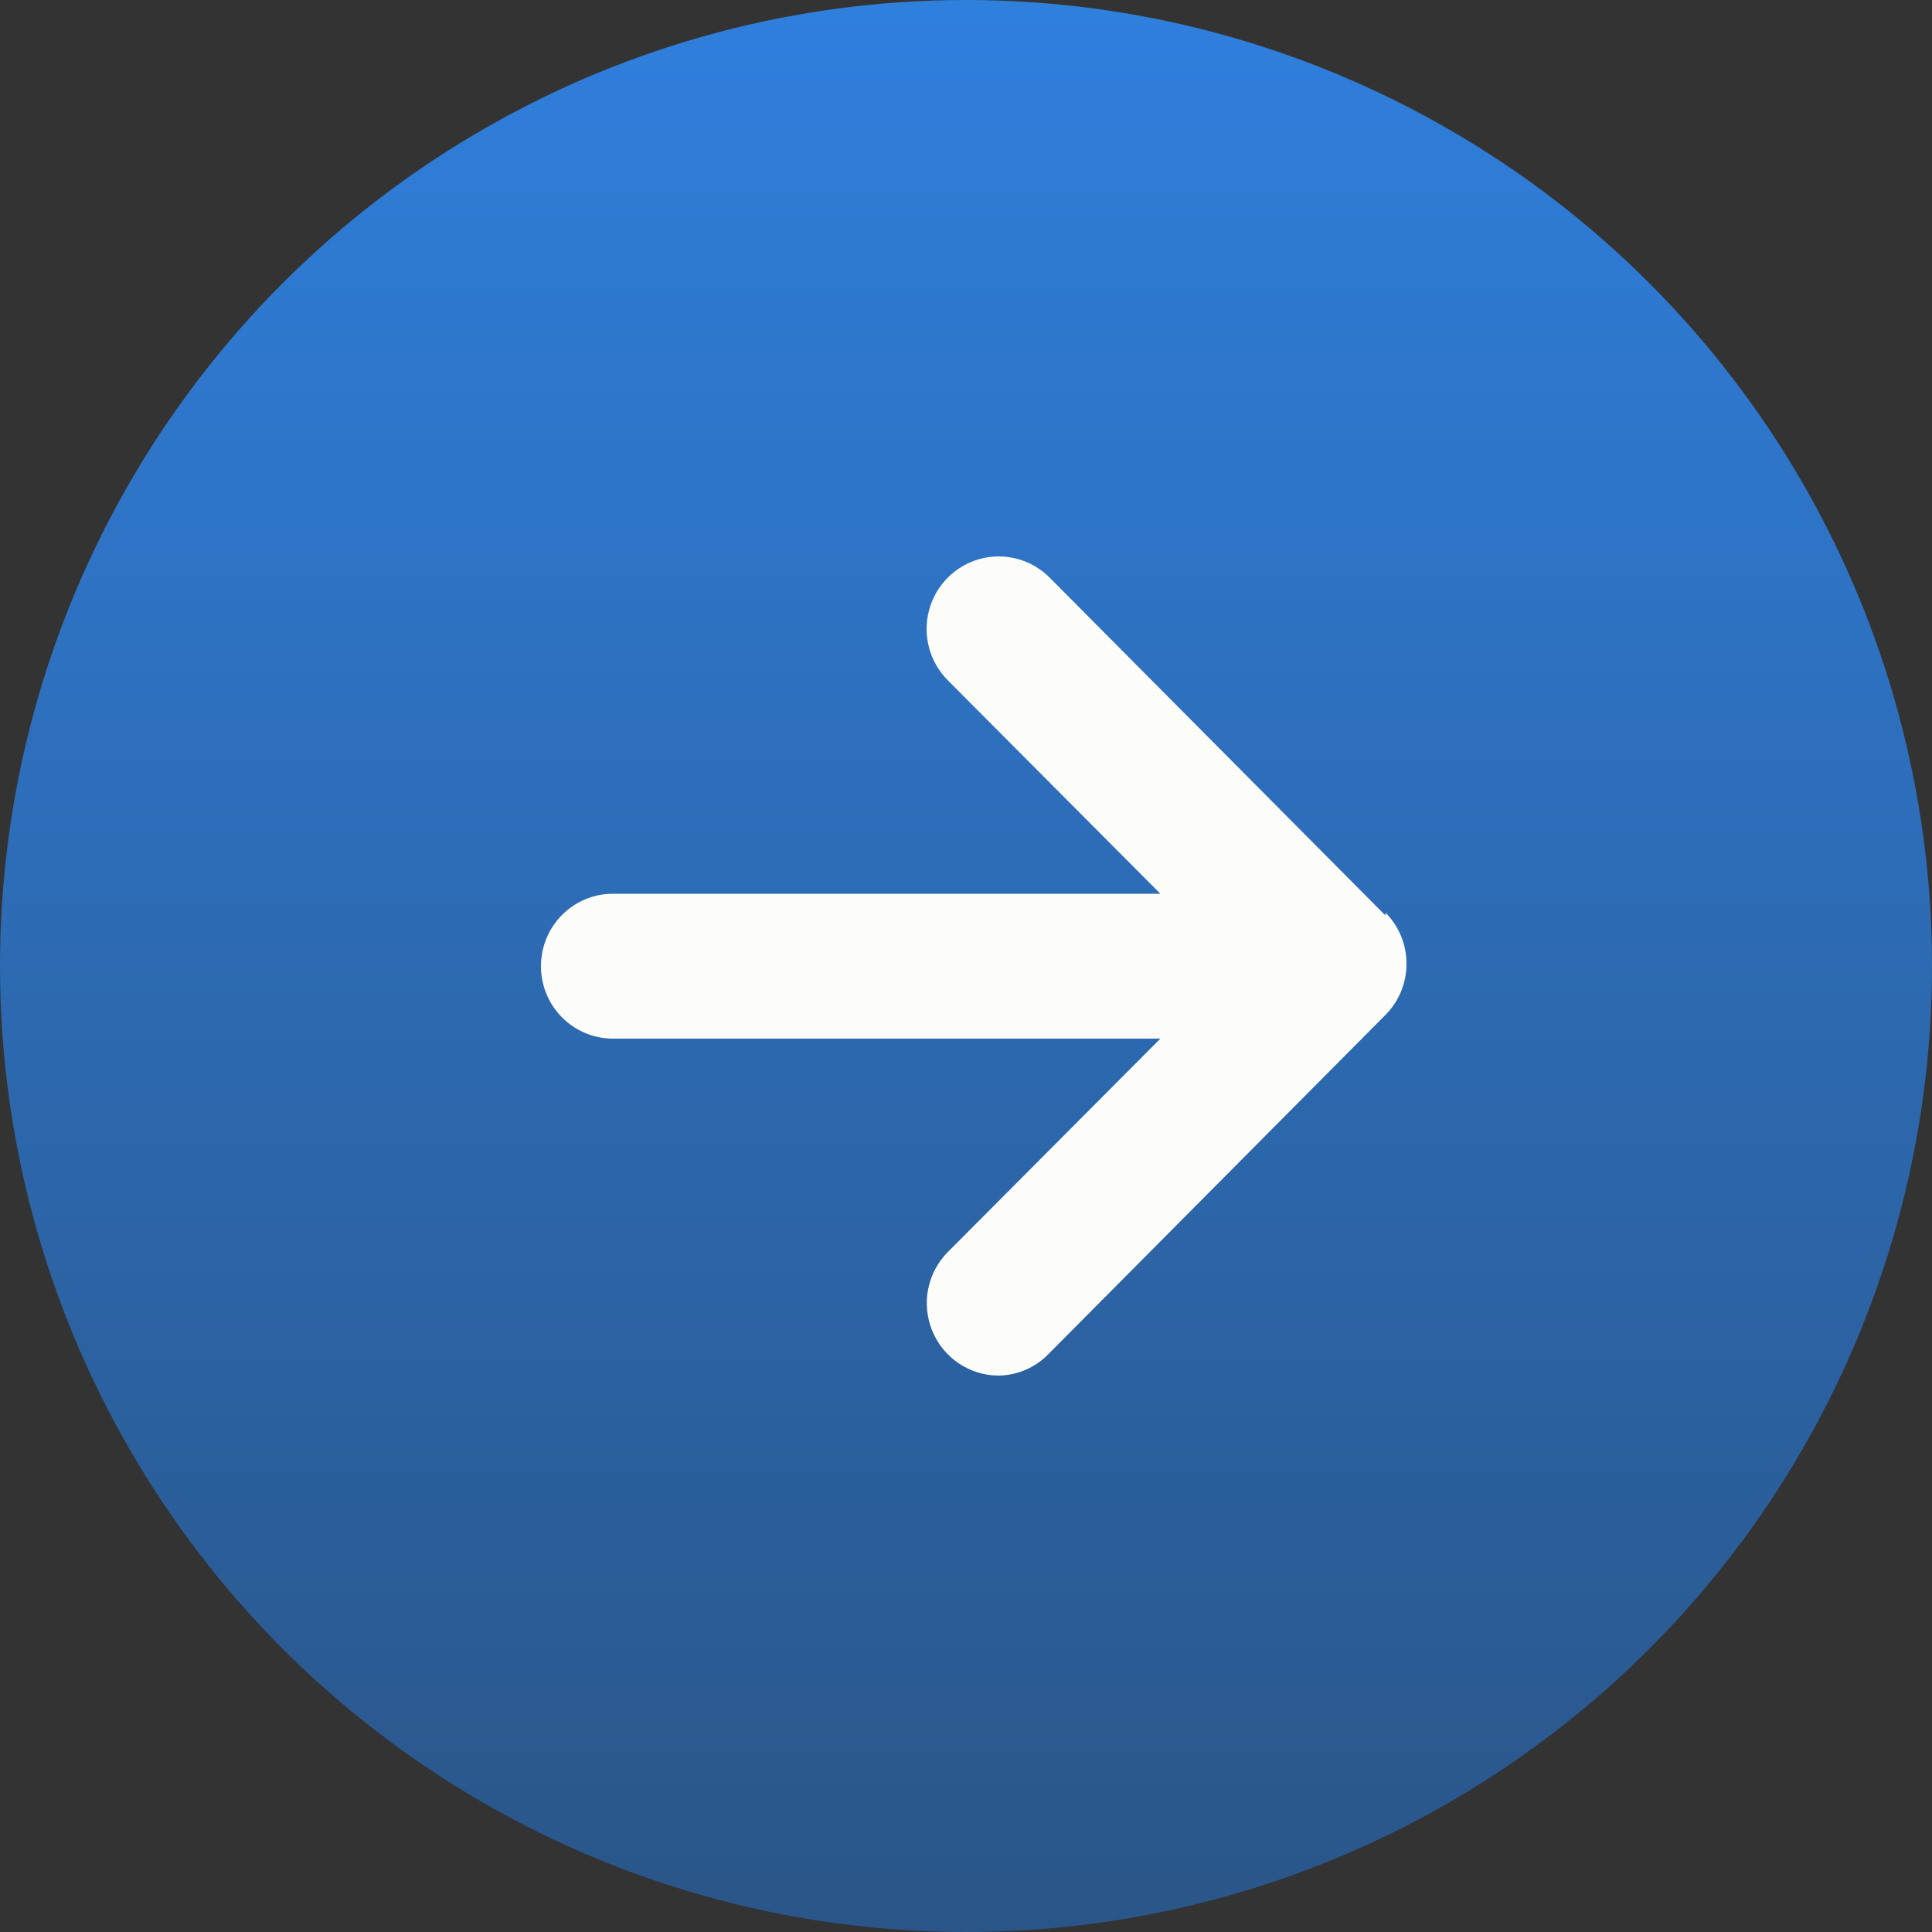
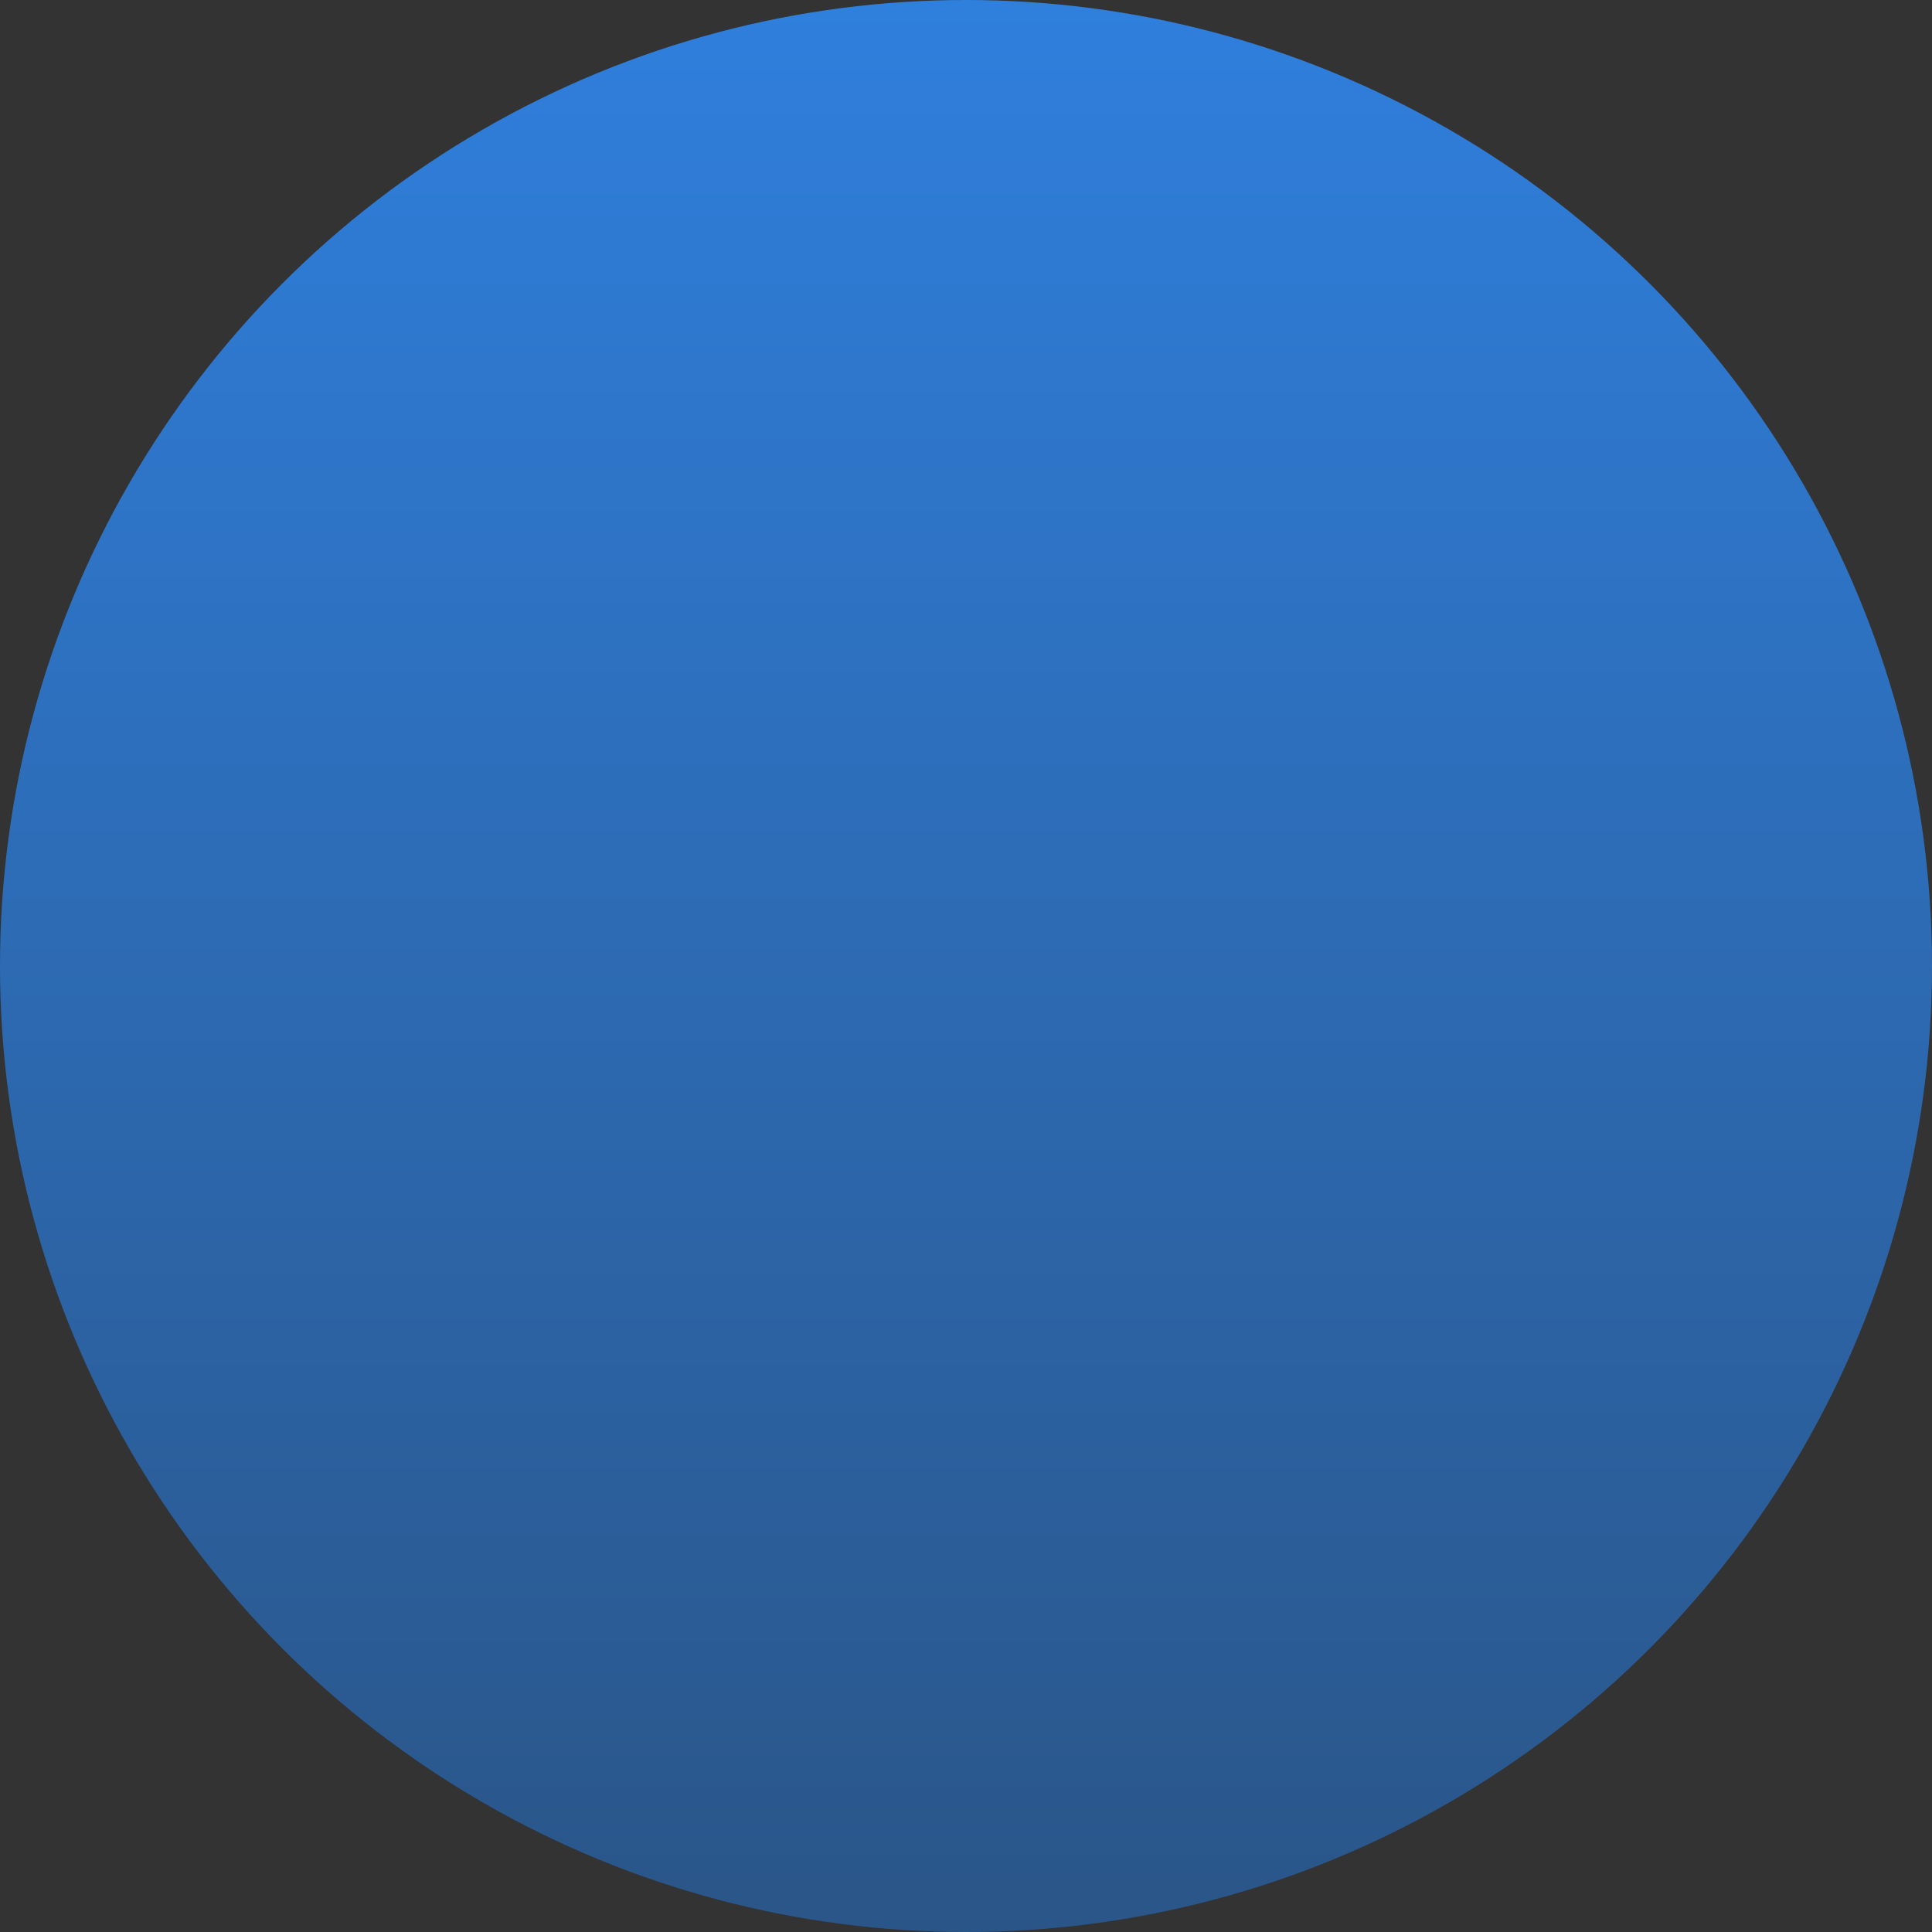
<svg xmlns="http://www.w3.org/2000/svg" width="69" height="69" viewBox="0 0 69 69" fill="none">
  <rect x="0" y="0" width="69" height="69" fill="#333333" stroke="none" />
  <circle cx="34.5" cy="34.5" r="34.5" fill="url(#paint0_linear_250_465)" />
-   <path d="M49.48 32.696L37.485 20.627C36.833 19.974 35.884 19.72 34.996 19.962C34.108 20.204 33.415 20.904 33.179 21.798C32.943 22.693 33.2 23.646 33.852 24.299L41.443 31.92H21.89C20.471 31.92 19.32 33.078 19.32 34.507C19.32 35.935 20.471 37.093 21.89 37.093H41.443L33.852 44.714C33.117 45.454 32.898 46.565 33.295 47.531C33.693 48.497 34.629 49.127 35.668 49.128C36.358 49.118 37.014 48.825 37.485 48.318L49.48 36.248C50.483 35.238 50.483 33.602 49.48 32.593V32.696Z" fill="#FCFDF8" />
  <defs>
    <linearGradient id="paint0_linear_250_465" x1="34.5" y1="0" x2="34.5" y2="97.5" gradientUnits="userSpaceOnUse">
      <stop stop-color="#2F7FDD" />
      <stop offset="1" stop-color="#284465" />
    </linearGradient>
  </defs>
</svg>